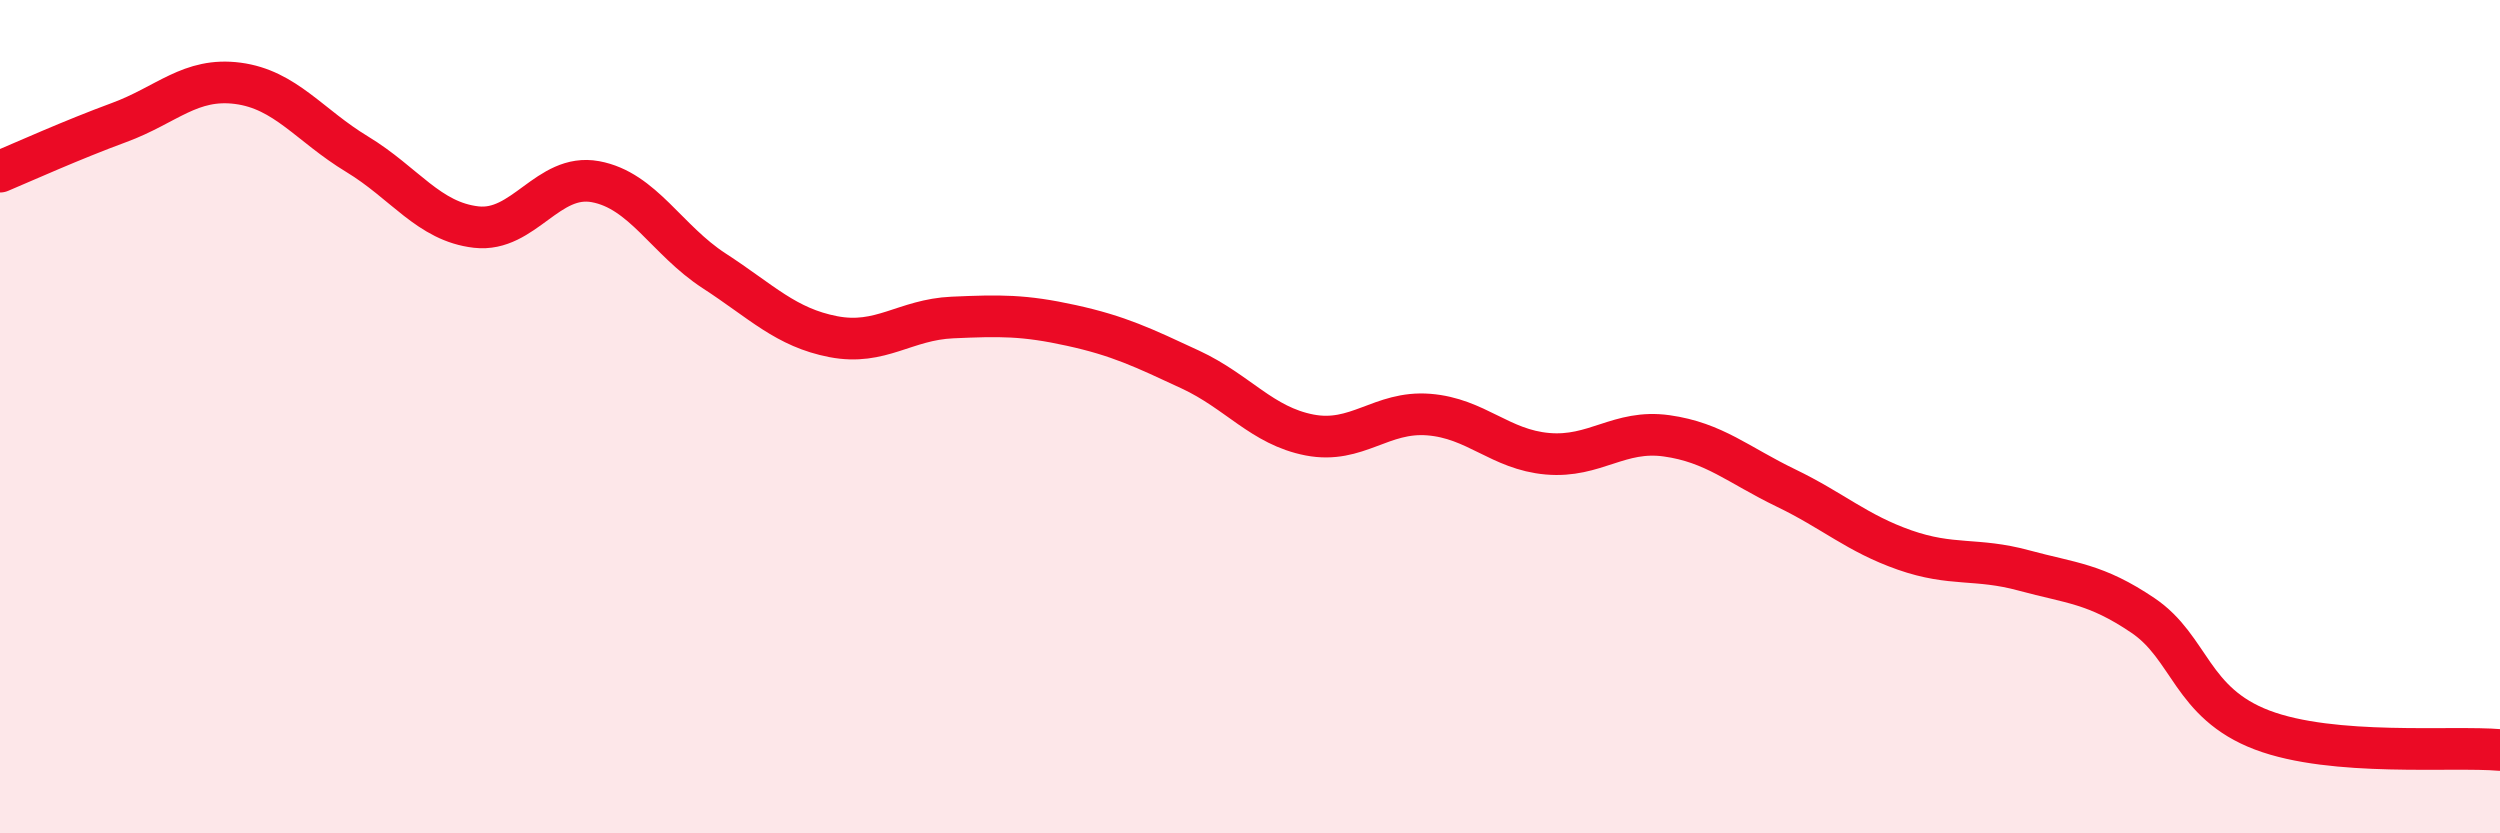
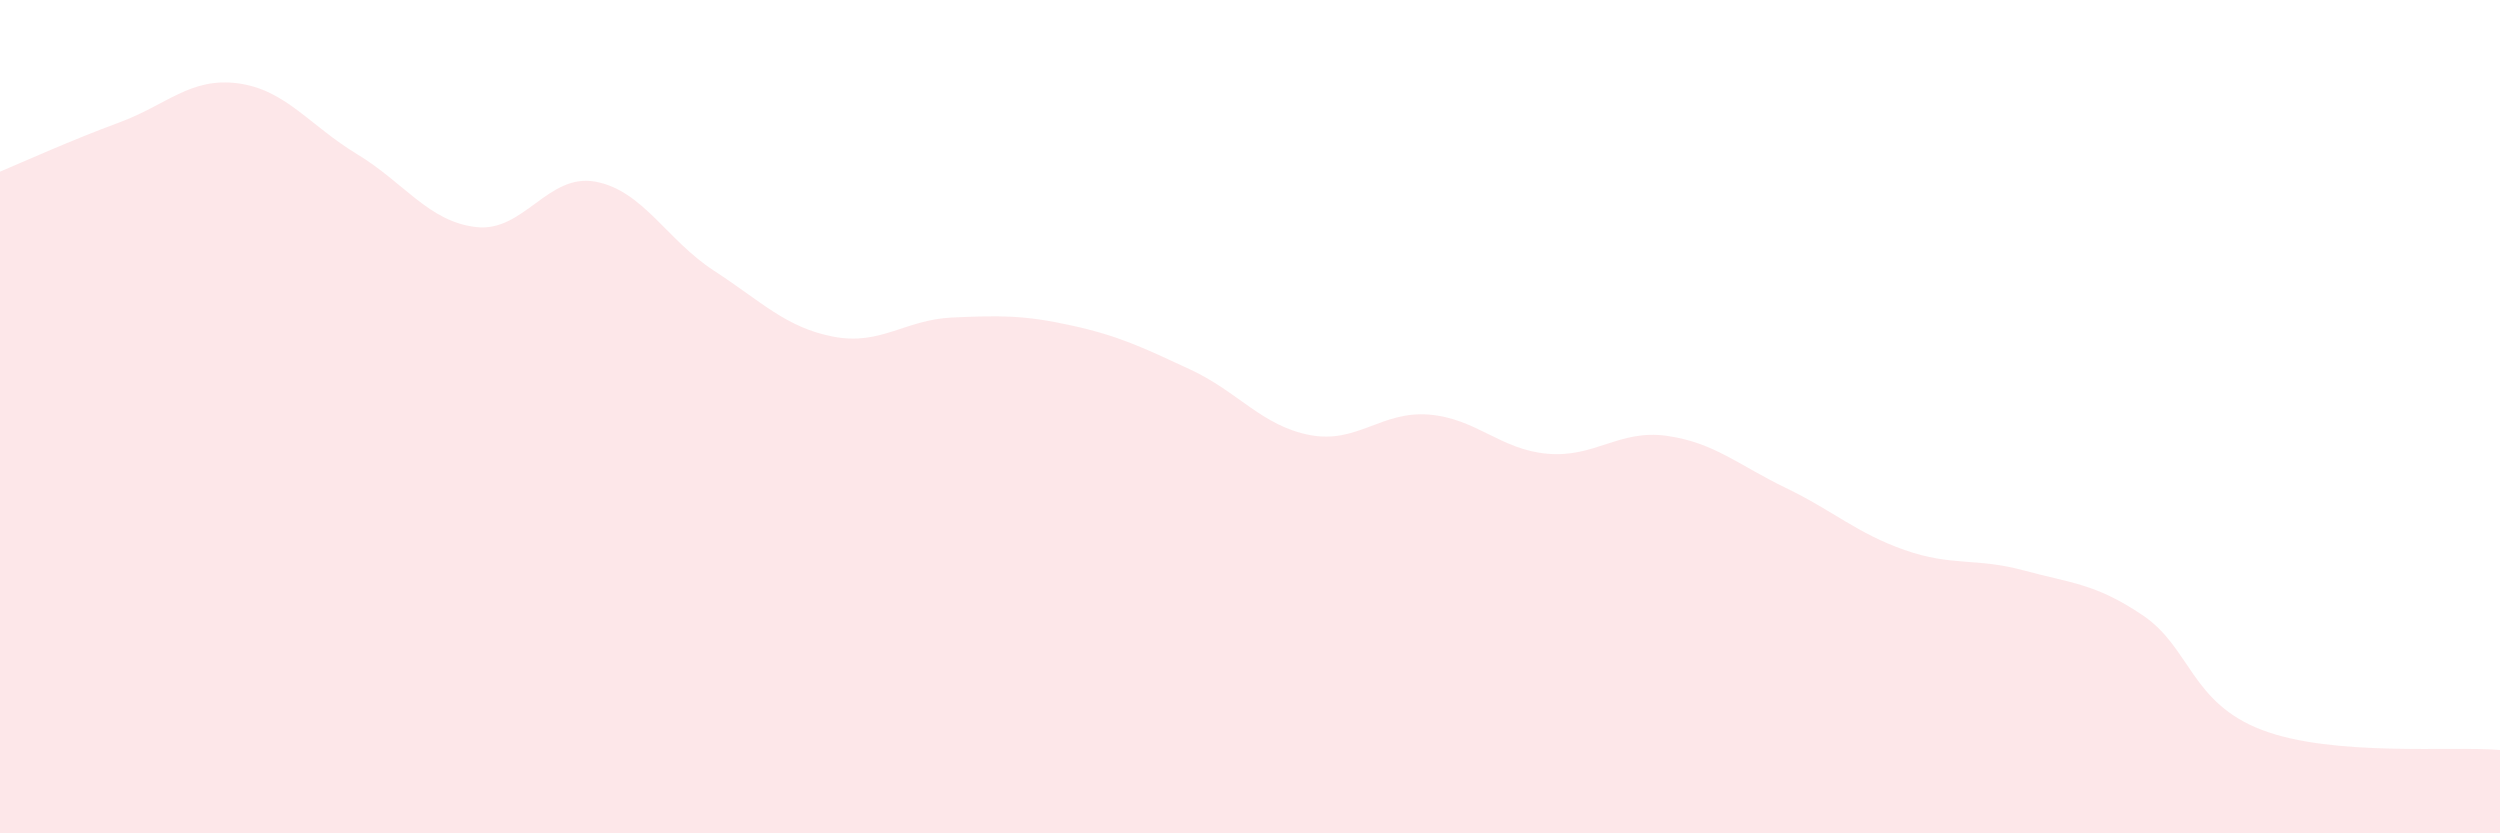
<svg xmlns="http://www.w3.org/2000/svg" width="60" height="20" viewBox="0 0 60 20">
  <path d="M 0,4.12 C 0.57,3.88 1.72,3.36 2.86,2.94 C 4,2.52 4.57,1.85 5.71,2 C 6.85,2.15 7.43,3.01 8.57,3.7 C 9.71,4.39 10.29,5.32 11.43,5.45 C 12.57,5.58 13.15,4.15 14.29,4.36 C 15.43,4.57 16,5.76 17.14,6.5 C 18.28,7.24 18.86,7.86 20,8.08 C 21.14,8.3 21.72,7.67 22.86,7.62 C 24,7.57 24.57,7.56 25.71,7.81 C 26.85,8.06 27.43,8.34 28.57,8.87 C 29.71,9.4 30.29,10.22 31.43,10.44 C 32.57,10.66 33.15,9.86 34.29,9.95 C 35.43,10.04 36,10.79 37.14,10.89 C 38.28,10.99 38.86,10.3 40,10.46 C 41.14,10.62 41.72,11.16 42.86,11.71 C 44,12.26 44.57,12.8 45.71,13.2 C 46.85,13.6 47.43,13.38 48.57,13.69 C 49.71,14 50.29,14 51.43,14.77 C 52.57,15.54 52.58,16.87 54.29,17.52 C 56,18.17 58.86,17.9 60,18L60 20L0 20Z" fill="#EB0A25" opacity="0.1" stroke-linecap="round" stroke-linejoin="round" />
-   <path d="M 0,4.12 C 0.57,3.88 1.72,3.36 2.86,2.94 C 4,2.52 4.57,1.85 5.71,2 C 6.85,2.15 7.43,3.01 8.57,3.7 C 9.71,4.39 10.29,5.32 11.43,5.45 C 12.57,5.58 13.15,4.15 14.29,4.36 C 15.43,4.57 16,5.76 17.14,6.5 C 18.28,7.24 18.86,7.86 20,8.08 C 21.14,8.3 21.72,7.67 22.86,7.62 C 24,7.57 24.57,7.56 25.71,7.81 C 26.85,8.06 27.43,8.34 28.57,8.87 C 29.71,9.4 30.29,10.22 31.43,10.44 C 32.57,10.66 33.15,9.86 34.29,9.95 C 35.43,10.04 36,10.79 37.14,10.89 C 38.28,10.99 38.86,10.3 40,10.46 C 41.14,10.62 41.72,11.16 42.86,11.71 C 44,12.26 44.57,12.8 45.71,13.2 C 46.85,13.6 47.43,13.38 48.57,13.69 C 49.71,14 50.29,14 51.43,14.77 C 52.57,15.54 52.58,16.87 54.29,17.52 C 56,18.17 58.86,17.9 60,18" stroke="#EB0A25" stroke-width="1" fill="none" stroke-linecap="round" stroke-linejoin="round" />
</svg>